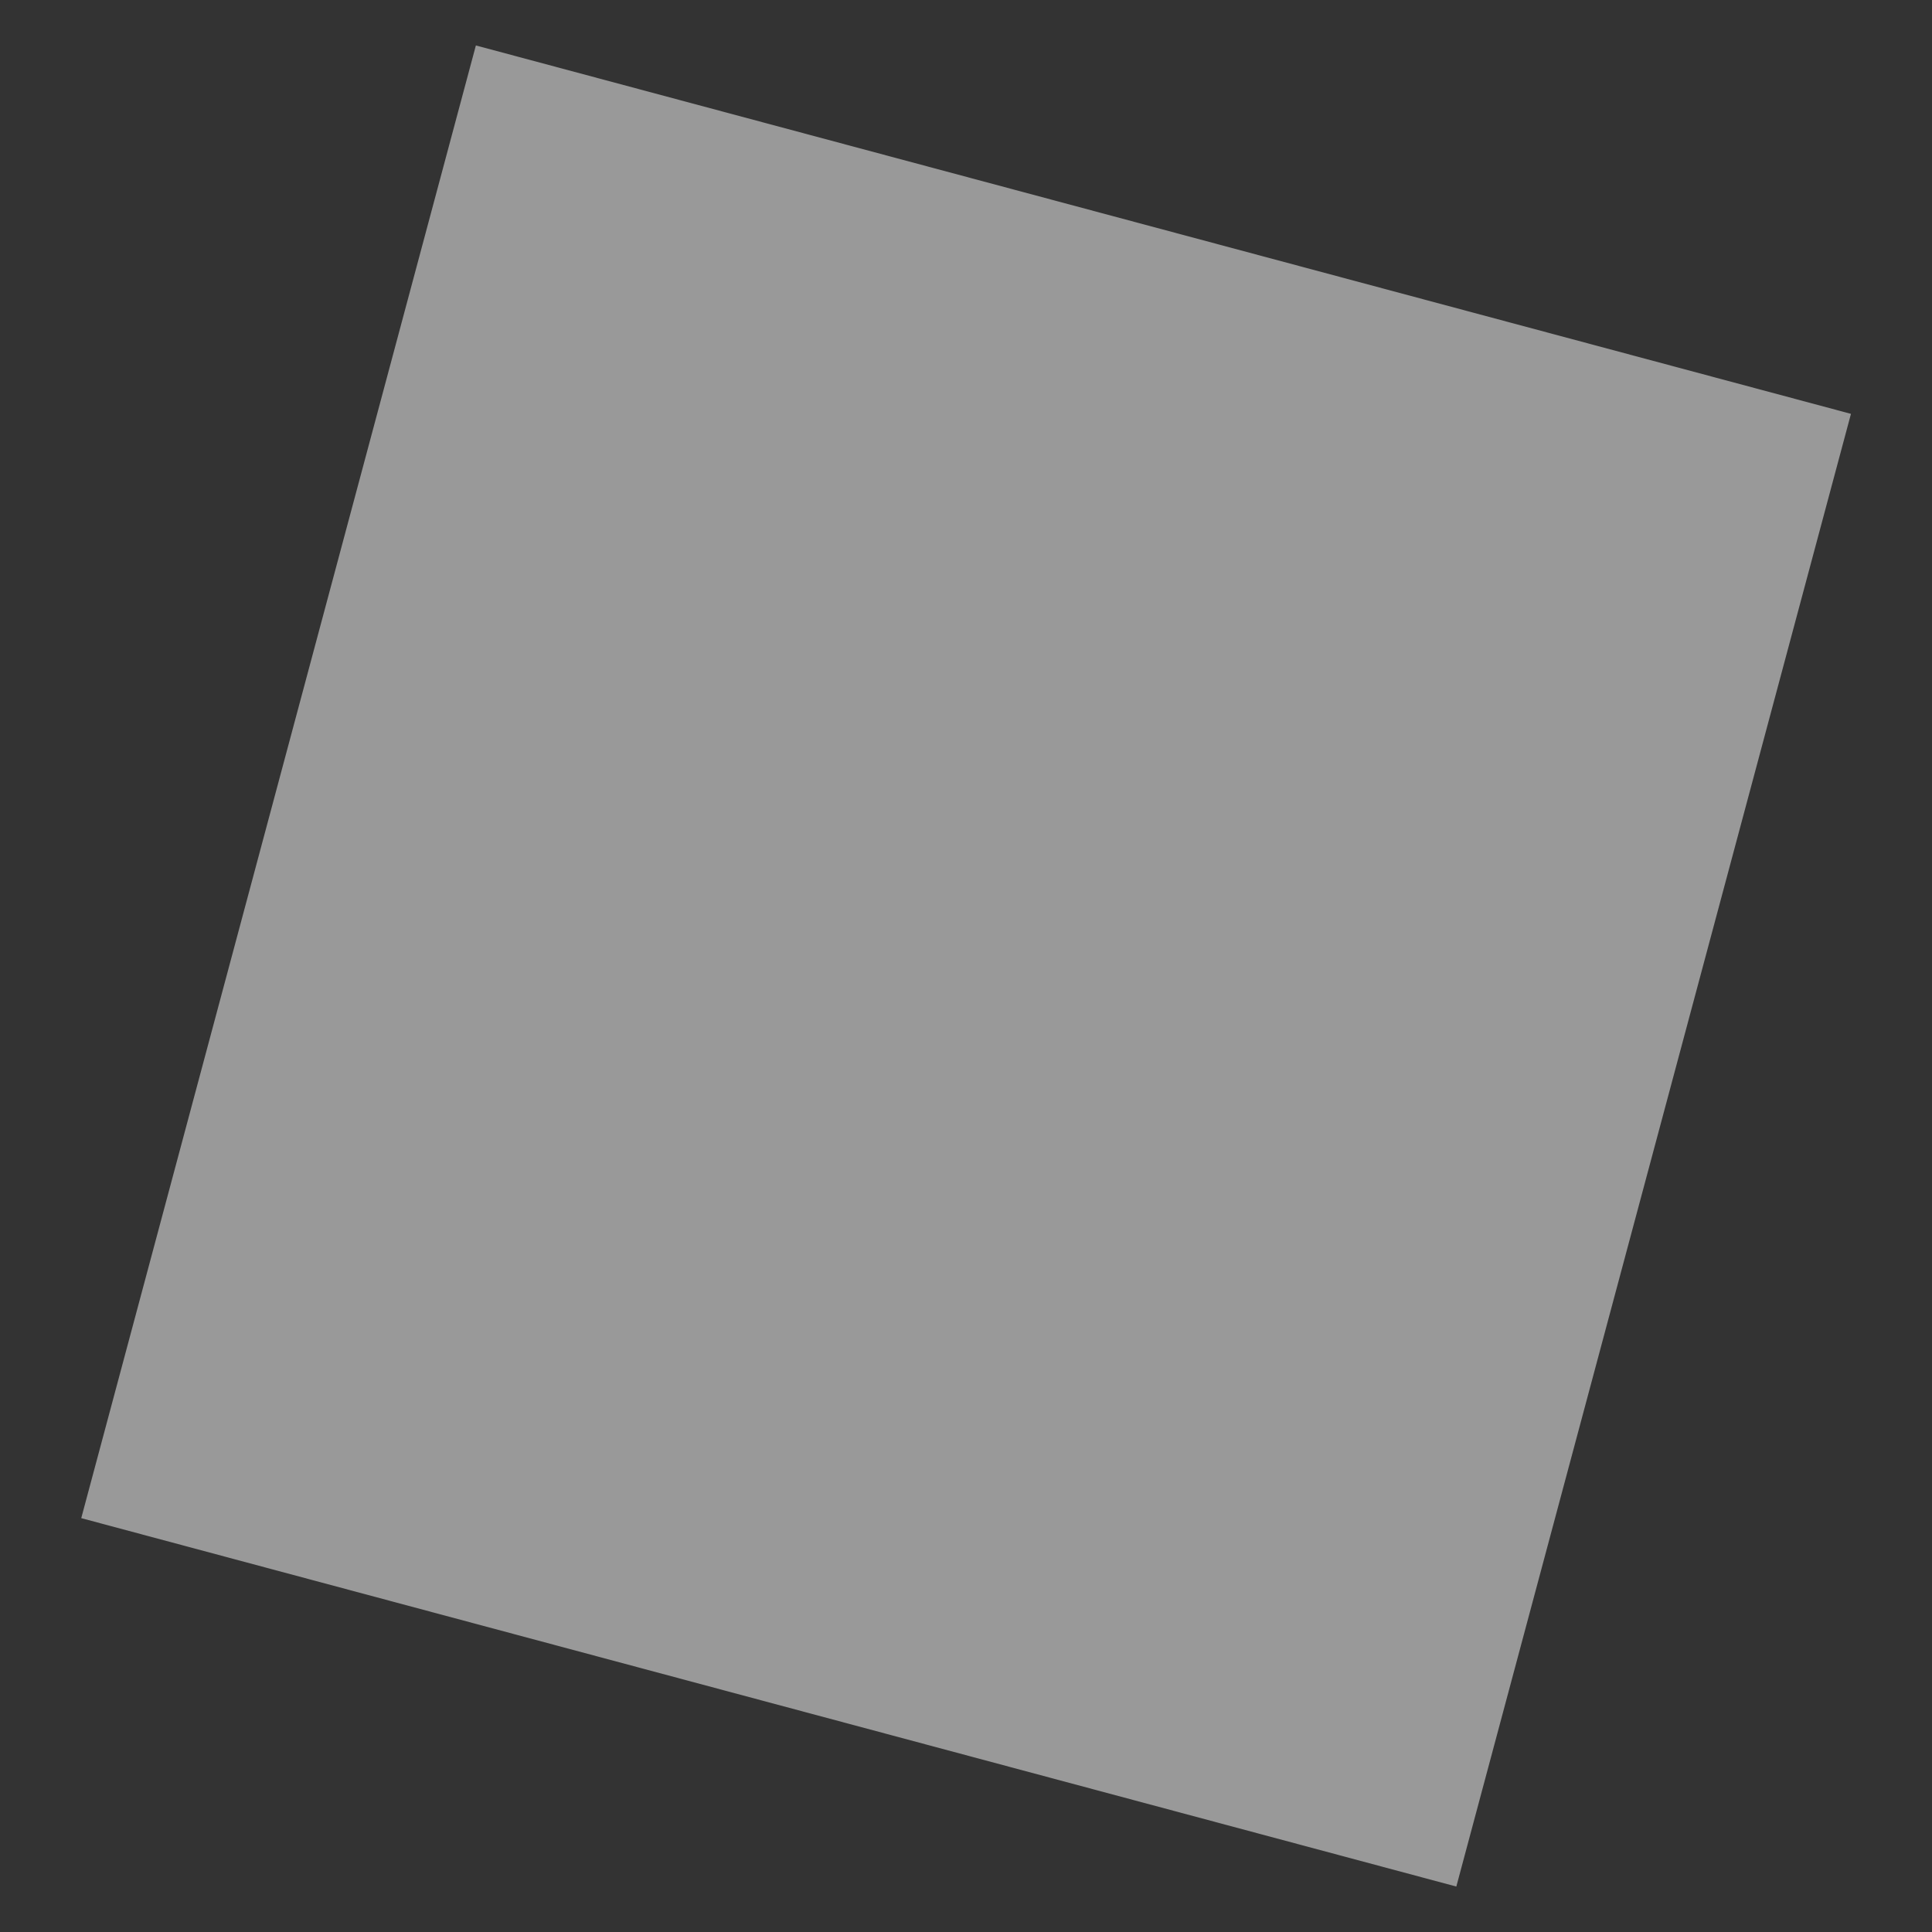
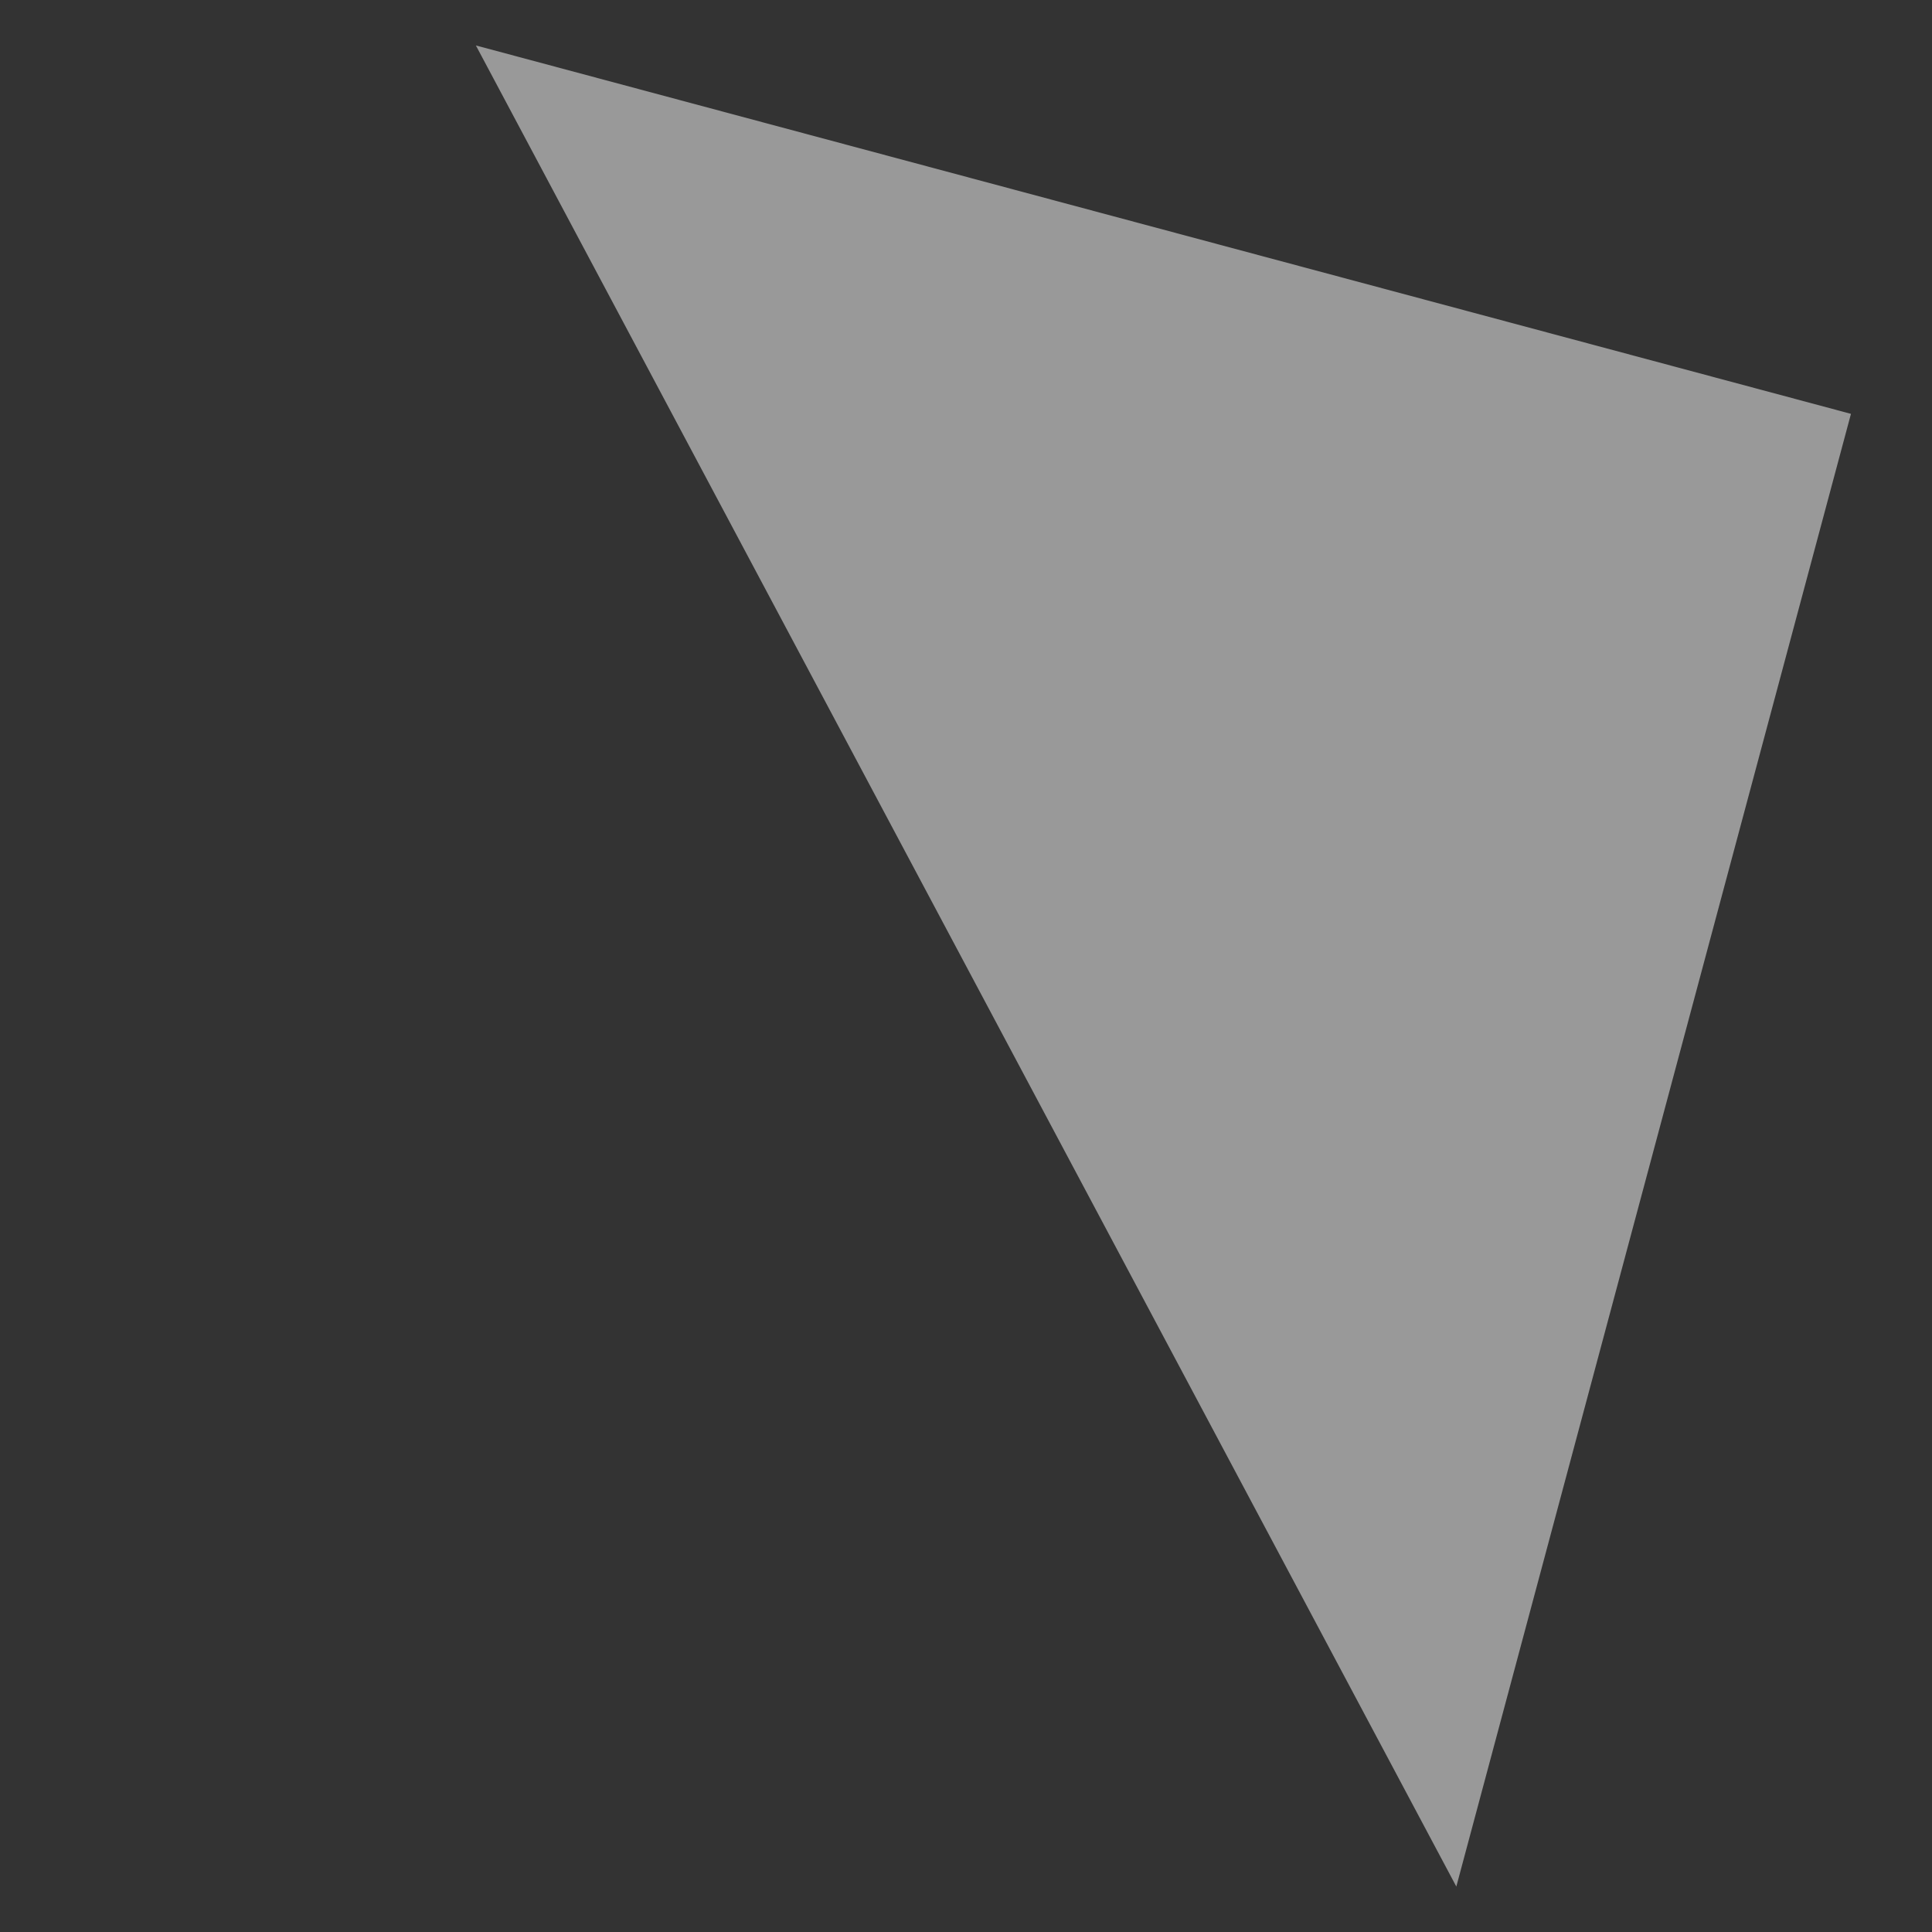
<svg xmlns="http://www.w3.org/2000/svg" width="19" height="19" viewBox="0 0 19 19" fill="none">
  <rect x="0" y="0" width="19" height="19" fill="#333333" stroke="none" />
-   <path d="M18.203 4.07L4.68 0.447L0.799 14.93L14.322 18.553L18.203 4.07Z" fill="white" fill-opacity="0.5" />
+   <path d="M18.203 4.07L4.68 0.447L14.322 18.553L18.203 4.07Z" fill="white" fill-opacity="0.5" />
</svg>